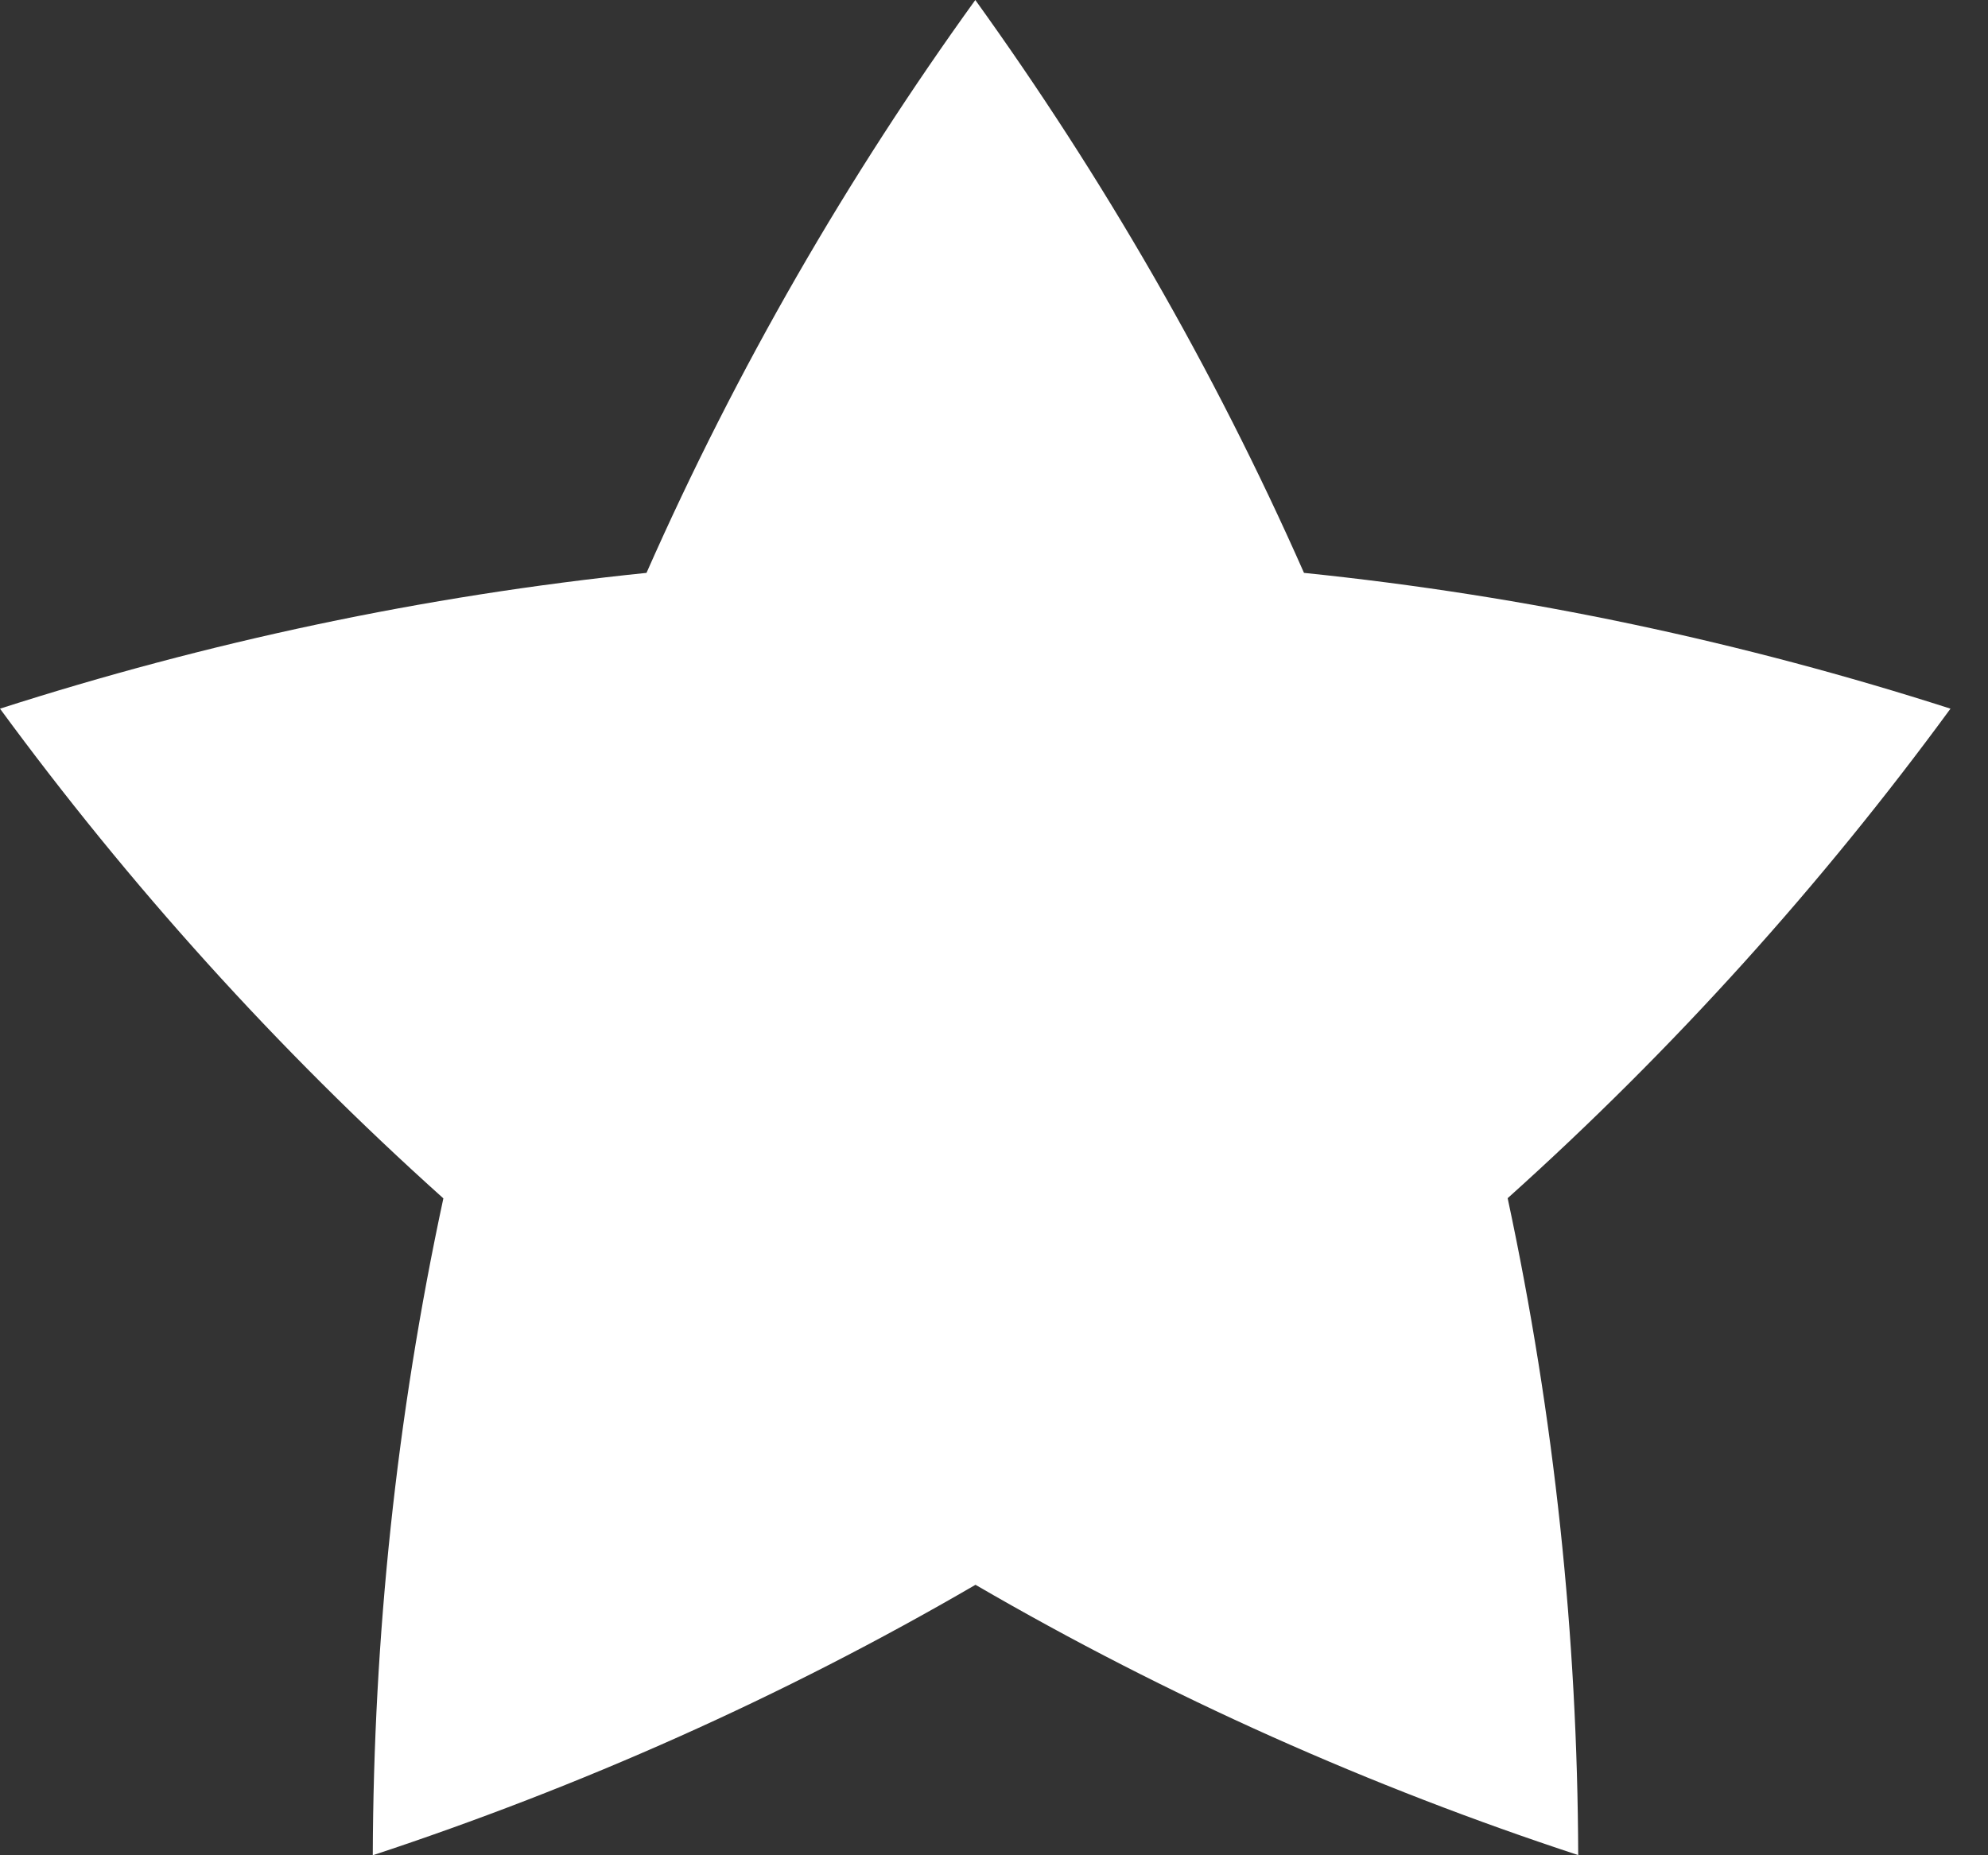
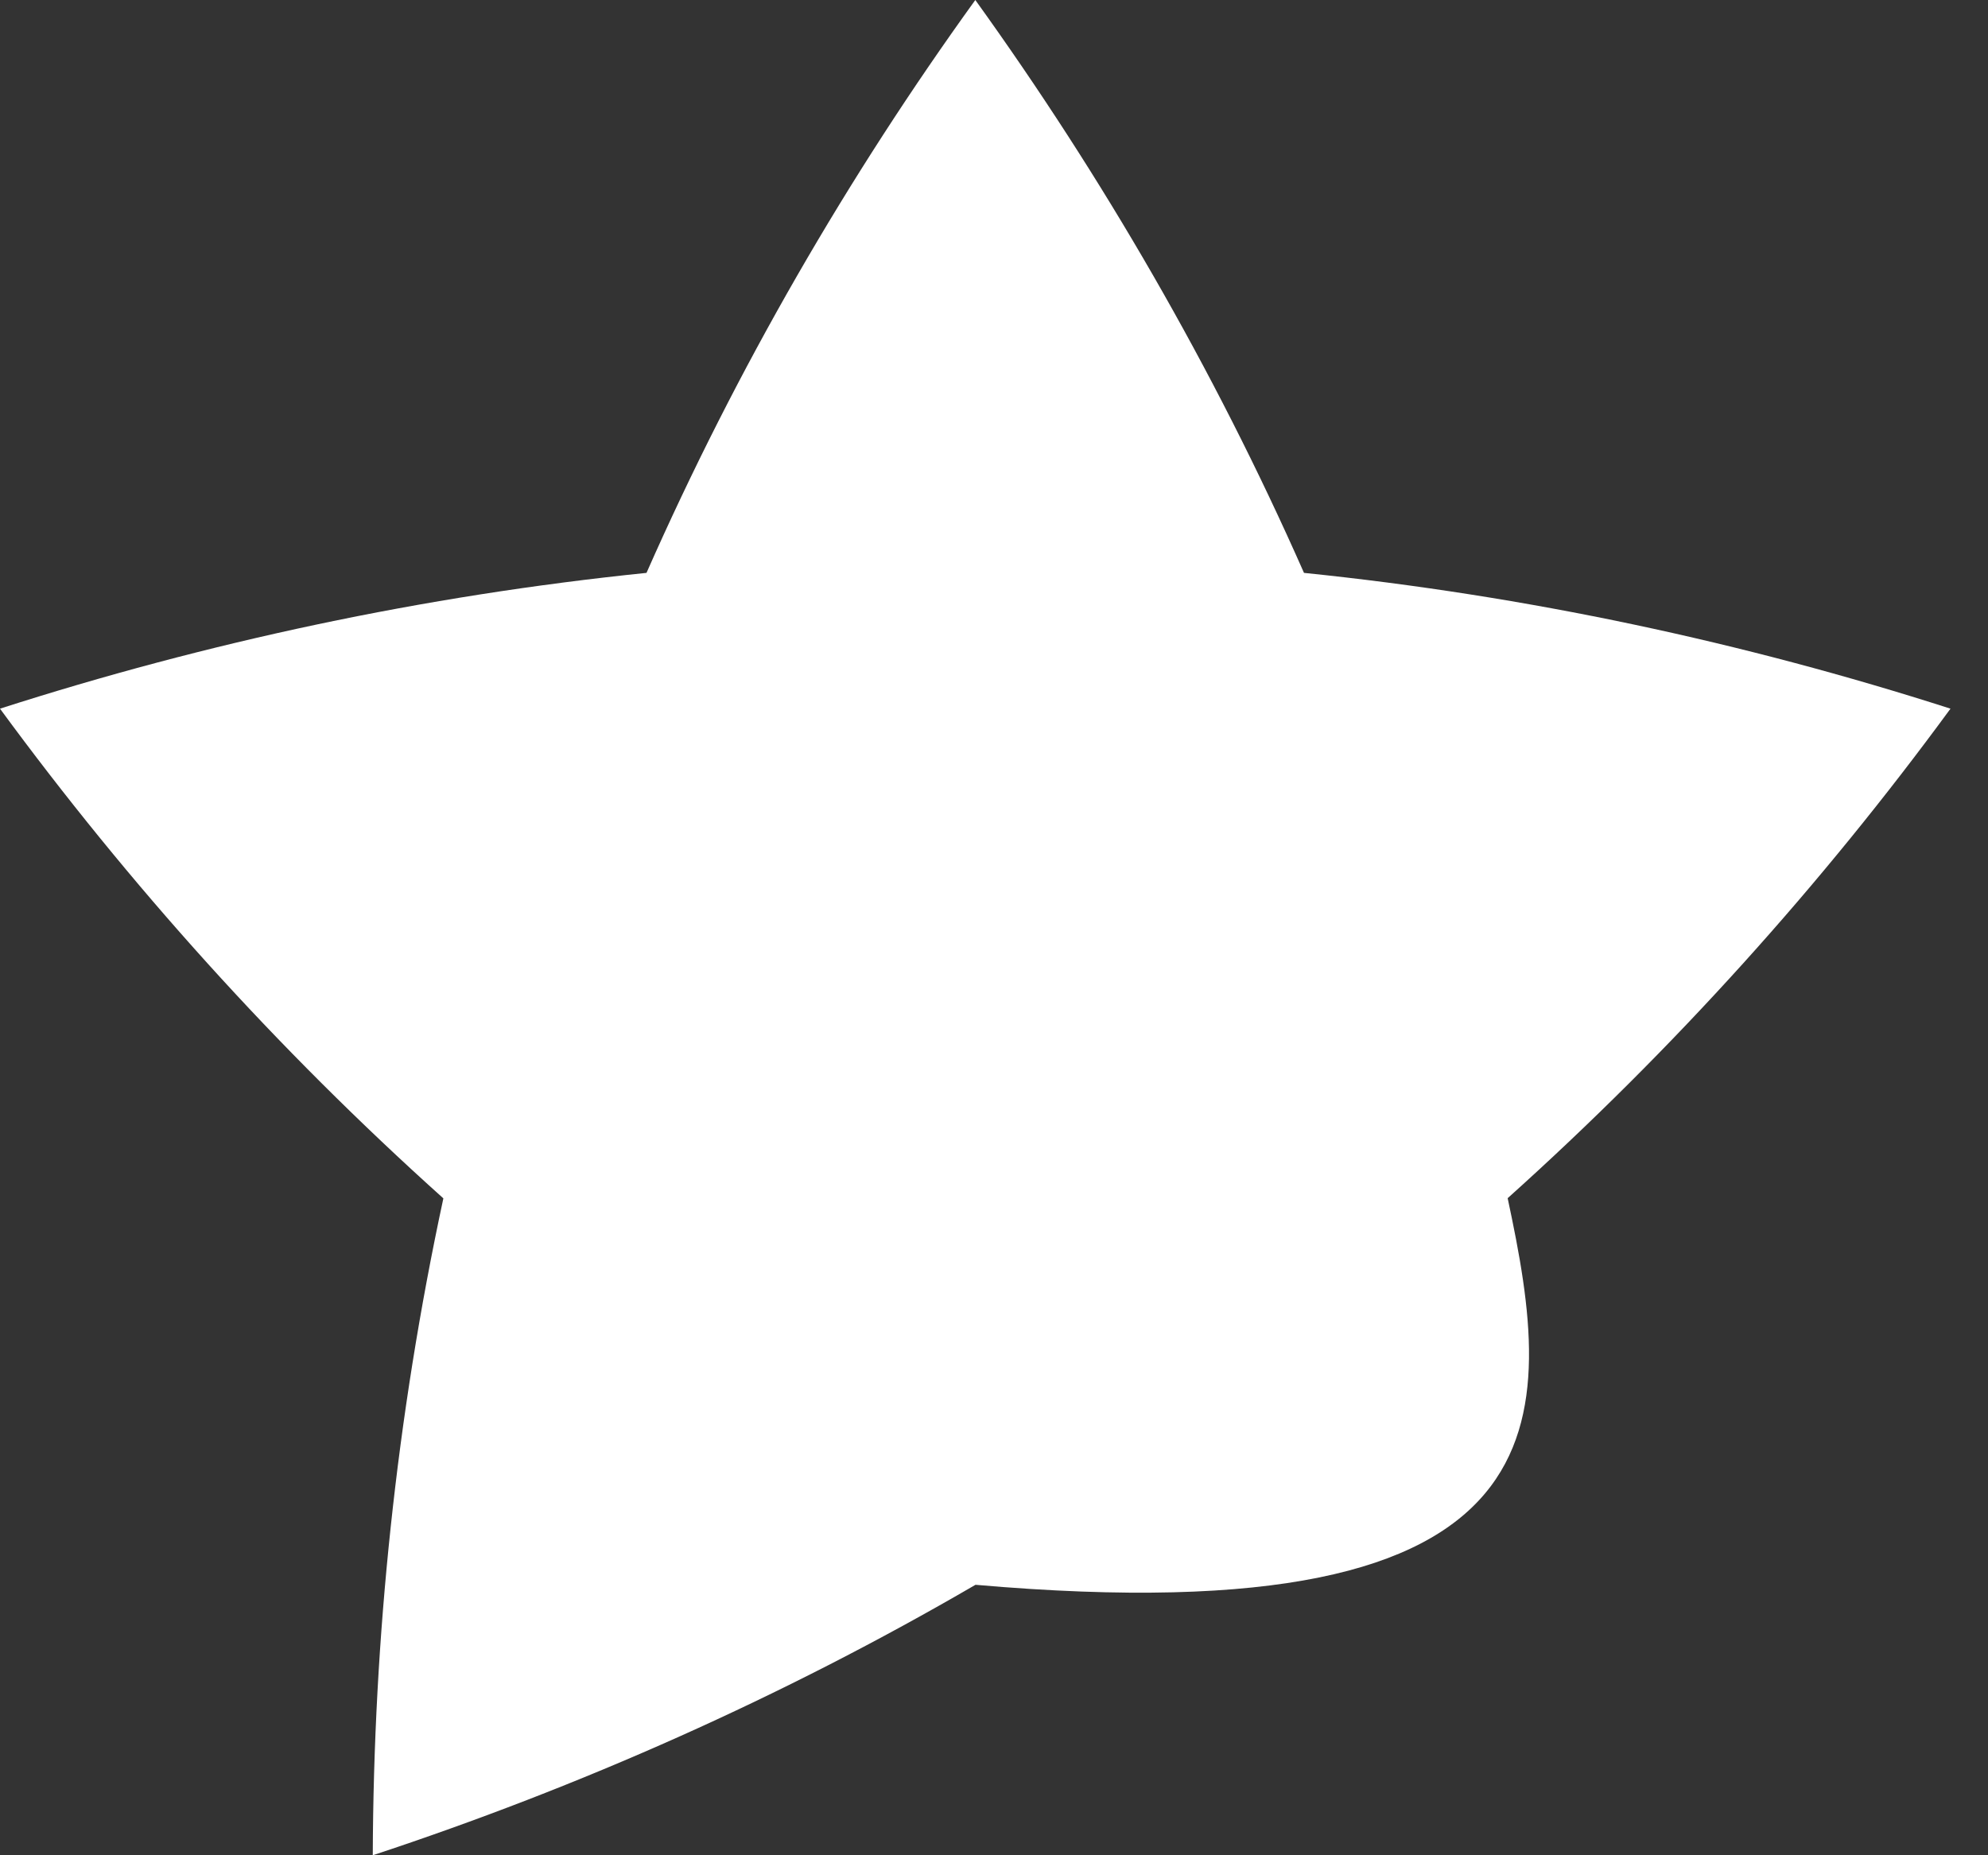
<svg xmlns="http://www.w3.org/2000/svg" width="45" height="42" viewBox="0 0 45 42" fill="none">
  <rect x="0" y="0" width="45" height="42" fill="#333333" stroke="none" />
-   <path d="M44.151 16.043C39.464 14.538 34.569 13.487 29.517 12.969C27.466 8.326 24.95 3.993 22.077 0C19.196 3.993 16.684 8.326 14.634 12.969C9.578 13.487 4.687 14.538 0 16.043C2.913 20.015 6.256 23.738 10.036 27.129C8.968 32.093 8.455 37.072 8.438 42C13.117 40.455 17.696 38.429 22.081 35.877C26.471 38.429 31.046 40.459 35.724 41.996C35.708 37.069 35.191 32.093 34.127 27.125C37.899 23.739 41.242 20.015 44.151 16.043Z" fill="white" />
+   <path d="M44.151 16.043C39.464 14.538 34.569 13.487 29.517 12.969C27.466 8.326 24.95 3.993 22.077 0C19.196 3.993 16.684 8.326 14.634 12.969C9.578 13.487 4.687 14.538 0 16.043C2.913 20.015 6.256 23.738 10.036 27.129C8.968 32.093 8.455 37.072 8.438 42C13.117 40.455 17.696 38.429 22.081 35.877C35.708 37.069 35.191 32.093 34.127 27.125C37.899 23.739 41.242 20.015 44.151 16.043Z" fill="white" />
</svg>